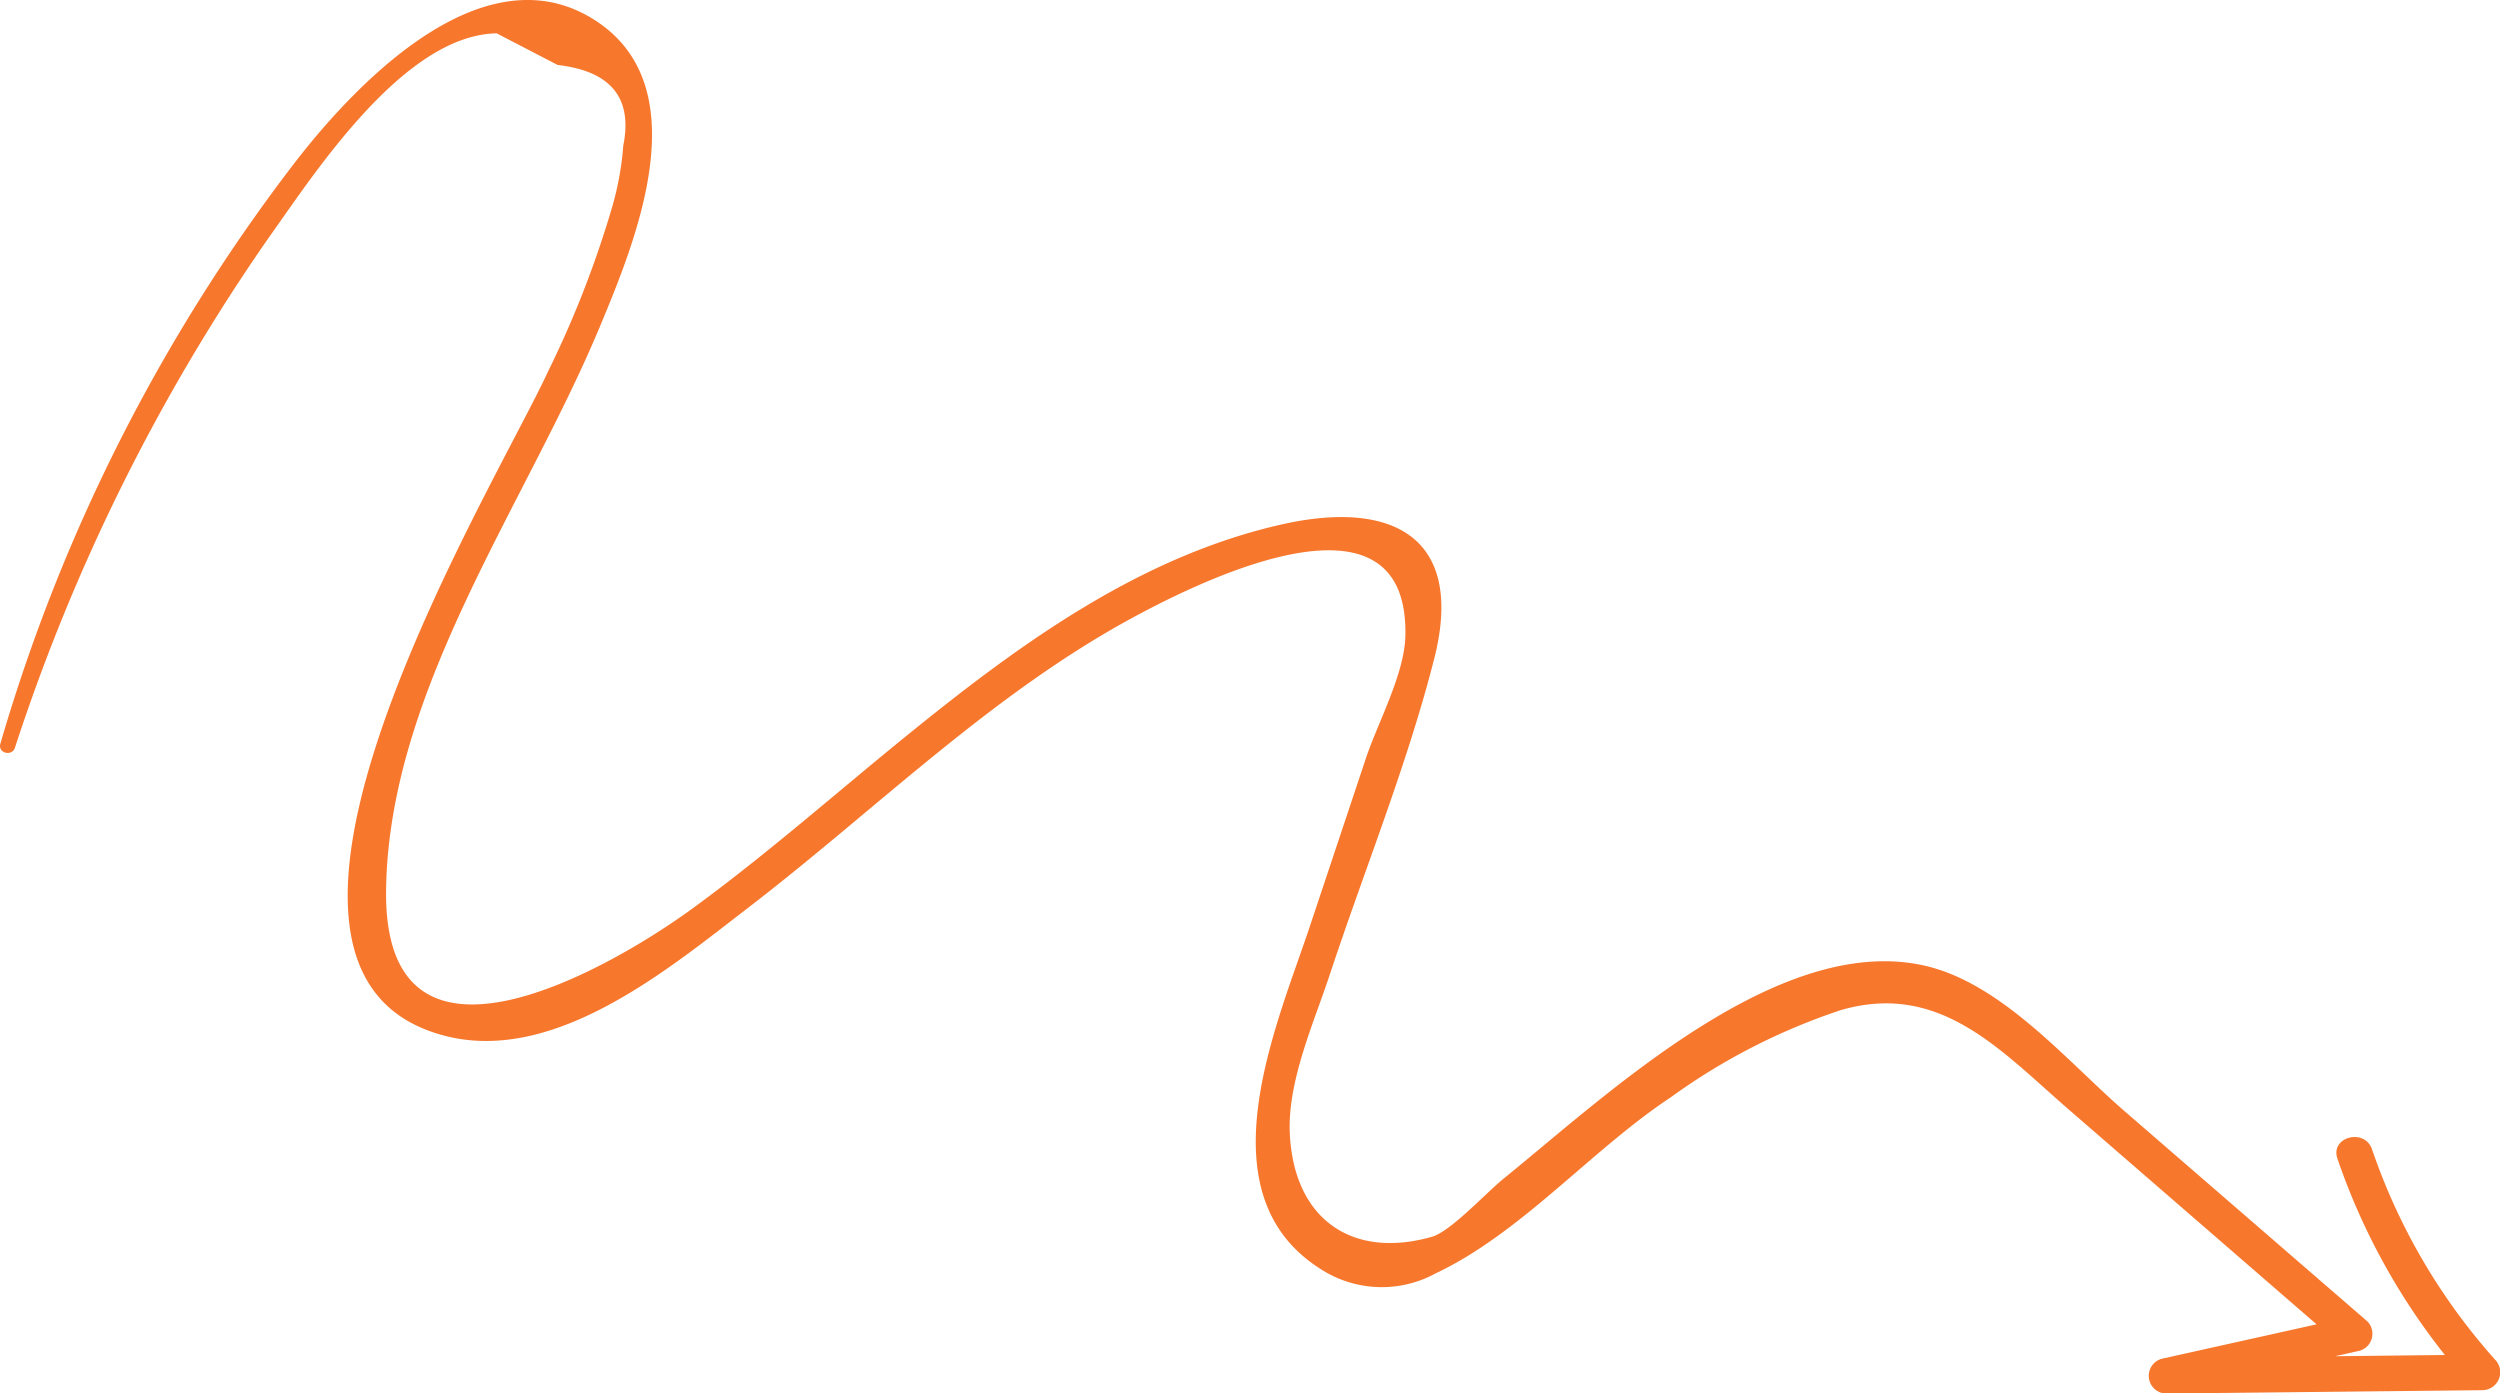
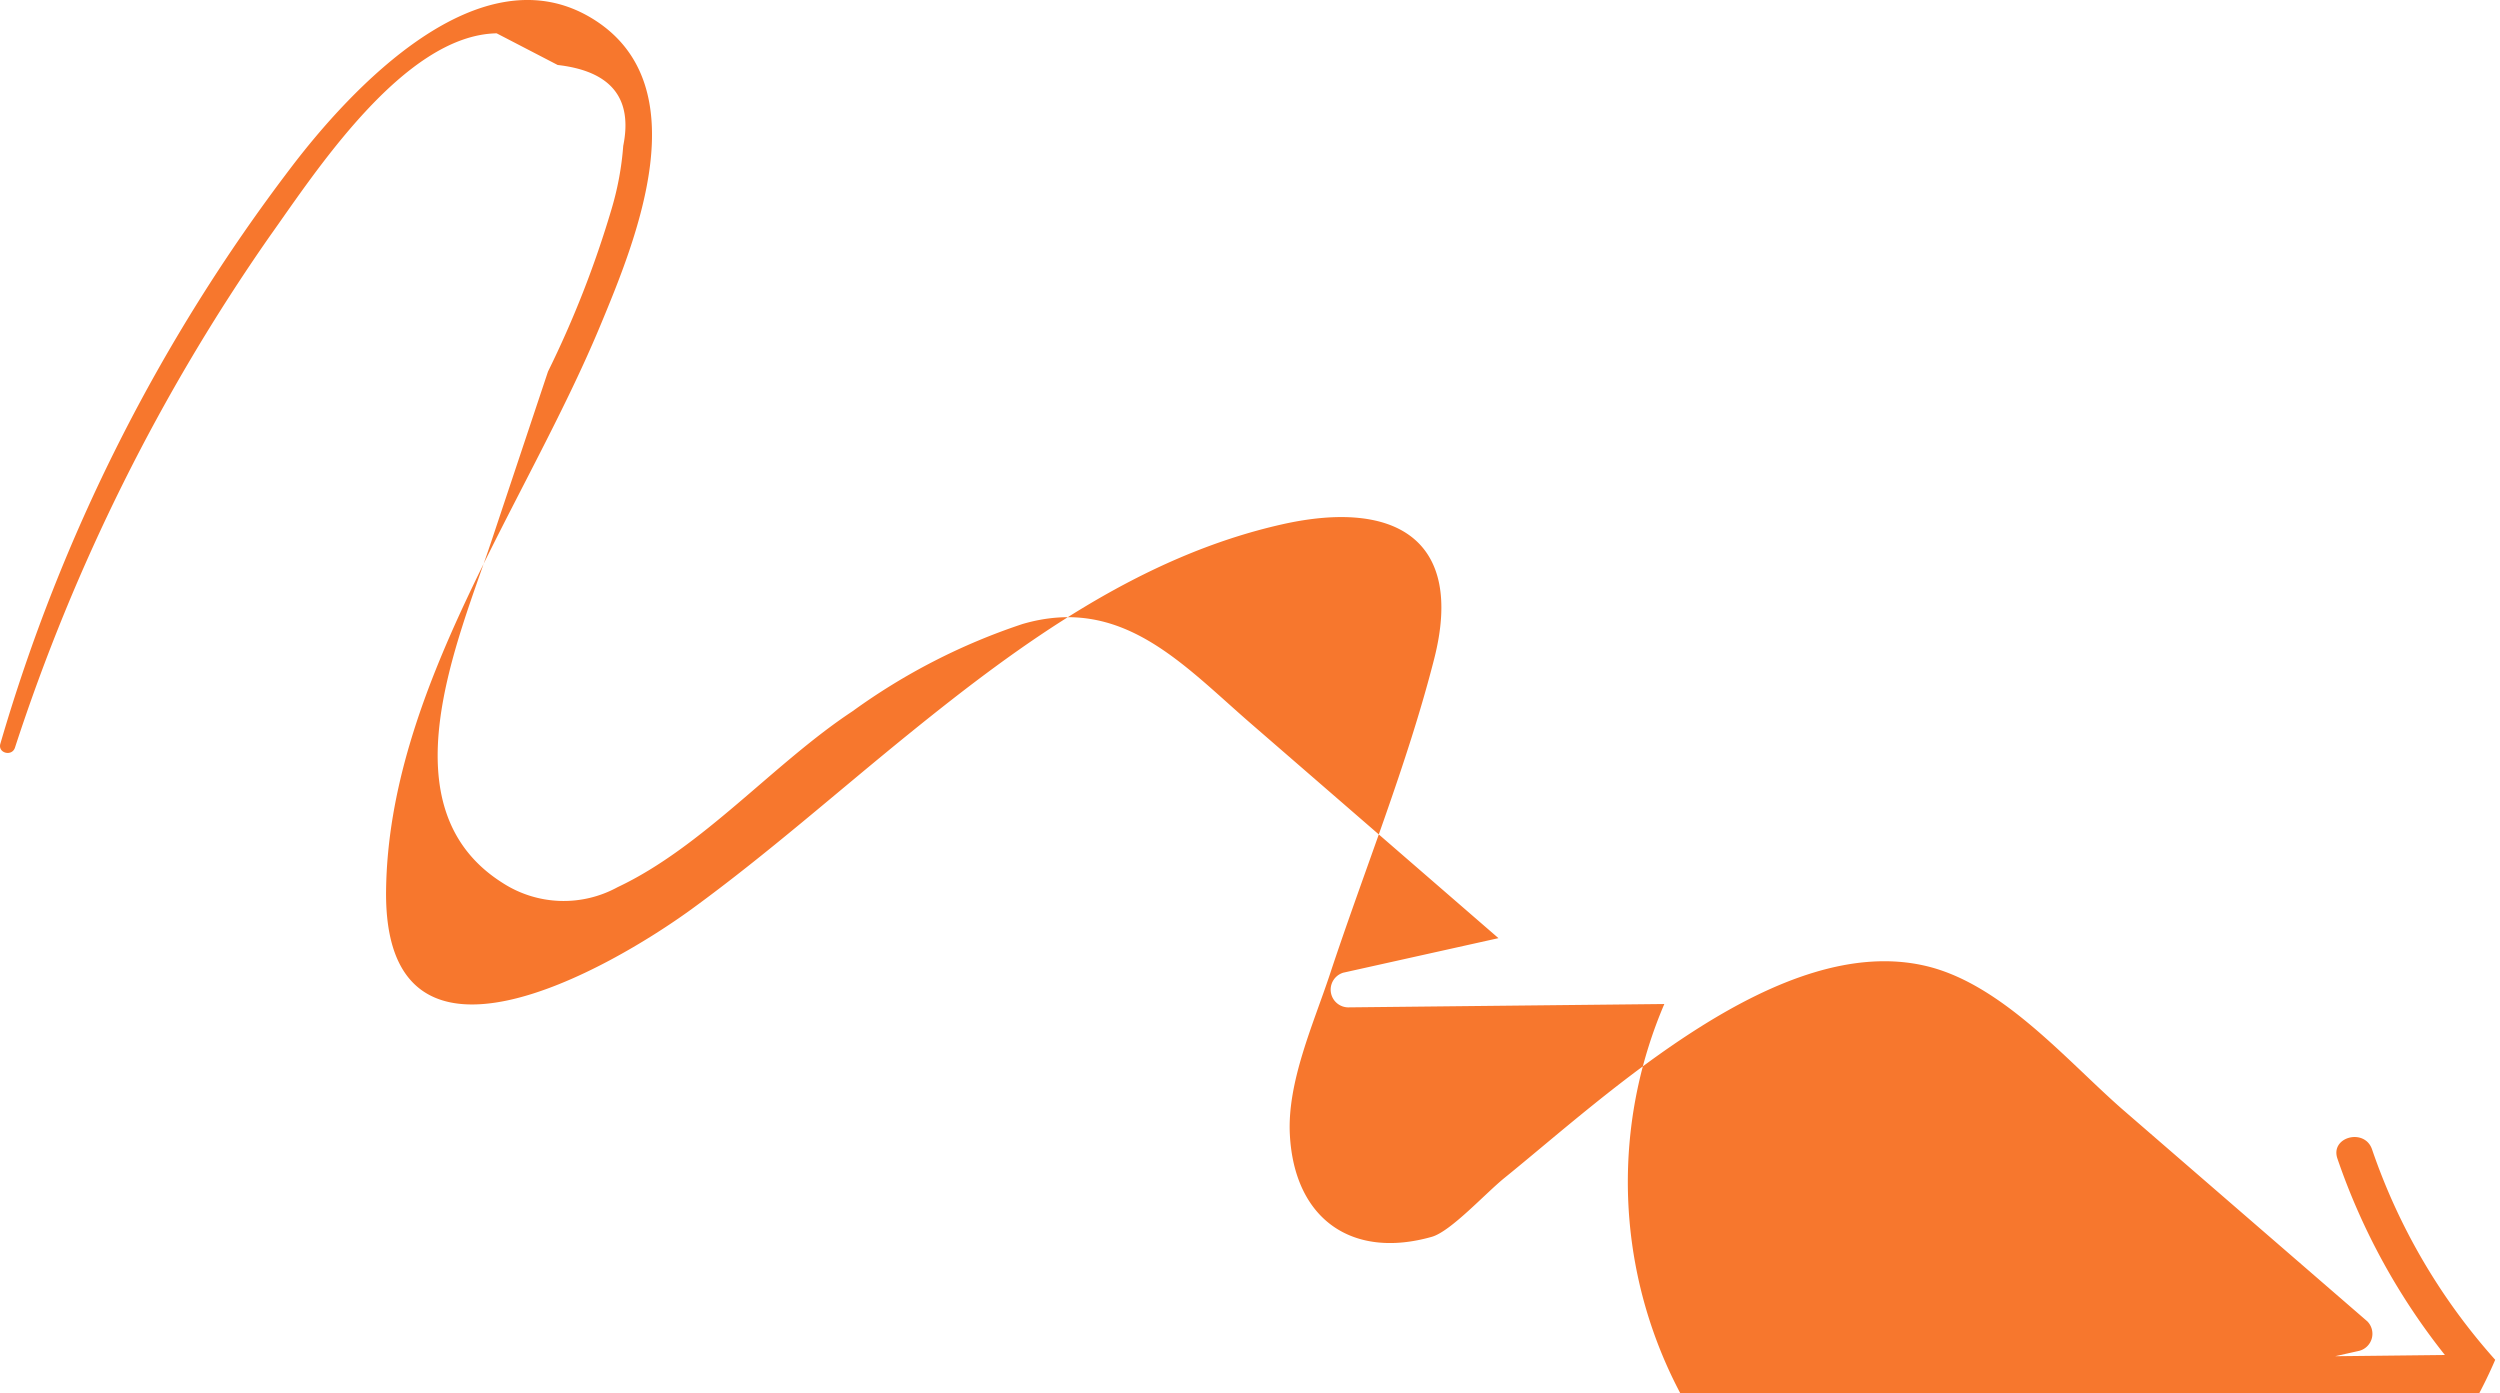
<svg xmlns="http://www.w3.org/2000/svg" width="122" height="68" viewBox="0 0 122 68">
-   <path id="Path_34937" data-name="Path 34937" d="M365.449,393.442a29.907,29.907,0,0,1-6.013-10.276c-.364-1.046-2.053-.6-1.686.46a32.042,32.042,0,0,0,5.244,9.582l-5.361.06,1.19-.266a.861.861,0,0,0,.384-1.437L347.351,381.3c-2.743-2.376-5.92-6.178-9.659-7.071-7.138-1.707-15.562,6.266-20.578,10.327-.957.774-2.633,2.622-3.56,2.885-3.869,1.1-6.7-.842-6.925-4.968-.143-2.577,1.155-5.432,1.953-7.843,1.686-5.1,3.765-10.2,5.091-15.4,1.5-5.9-1.991-7.78-7.422-6.558-6.92,1.558-12.739,5.794-18.134,10.16-3.553,2.874-6.971,5.913-10.67,8.608-3.948,2.876-15.059,9.333-14.923-.922.13-9.767,6.8-18.77,10.439-27.509,1.746-4.19,4.854-11.714-.29-14.966-5.544-3.5-11.916,3.427-14.82,7.259A86.081,86.081,0,0,0,243.7,363.38c-.131.454.561.636.711.195a95.1,95.1,0,0,1,12.424-24.945c2.2-3.086,6.545-9.833,11.084-9.92l2.978,1.545q3.907.45,3.2,3.947a14.6,14.6,0,0,1-.586,3.137,49.878,49.878,0,0,1-3.086,7.878c-2.592,5.639-17.193,29.409-4.944,32.436,5.334,1.319,10.861-3.312,14.7-6.261,6.242-4.792,11.9-10.467,18.892-14.229,3.165-1.7,13.39-6.816,13.191.974-.047,1.849-1.348,4.223-1.916,5.925q-1.382,4.144-2.765,8.288c-1.611,4.828-5.266,13.008.562,16.673a5.478,5.478,0,0,0,5.6.2c4.17-1.966,7.61-6.036,11.458-8.581a30.5,30.5,0,0,1,8.305-4.262c4.849-1.413,7.806,1.968,11.134,4.852l12.089,10.479-7.573,1.685a.865.865,0,0,0,.232,1.693l15.435-.164A.876.876,0,0,0,365.449,393.442Z" transform="translate(-243.683 -327.084)" fill="#f7772d" />
+   <path id="Path_34937" data-name="Path 34937" d="M365.449,393.442a29.907,29.907,0,0,1-6.013-10.276c-.364-1.046-2.053-.6-1.686.46a32.042,32.042,0,0,0,5.244,9.582l-5.361.06,1.19-.266a.861.861,0,0,0,.384-1.437L347.351,381.3c-2.743-2.376-5.92-6.178-9.659-7.071-7.138-1.707-15.562,6.266-20.578,10.327-.957.774-2.633,2.622-3.56,2.885-3.869,1.1-6.7-.842-6.925-4.968-.143-2.577,1.155-5.432,1.953-7.843,1.686-5.1,3.765-10.2,5.091-15.4,1.5-5.9-1.991-7.78-7.422-6.558-6.92,1.558-12.739,5.794-18.134,10.16-3.553,2.874-6.971,5.913-10.67,8.608-3.948,2.876-15.059,9.333-14.923-.922.13-9.767,6.8-18.77,10.439-27.509,1.746-4.19,4.854-11.714-.29-14.966-5.544-3.5-11.916,3.427-14.82,7.259A86.081,86.081,0,0,0,243.7,363.38c-.131.454.561.636.711.195a95.1,95.1,0,0,1,12.424-24.945c2.2-3.086,6.545-9.833,11.084-9.92l2.978,1.545q3.907.45,3.2,3.947a14.6,14.6,0,0,1-.586,3.137,49.878,49.878,0,0,1-3.086,7.878q-1.382,4.144-2.765,8.288c-1.611,4.828-5.266,13.008.562,16.673a5.478,5.478,0,0,0,5.6.2c4.17-1.966,7.61-6.036,11.458-8.581a30.5,30.5,0,0,1,8.305-4.262c4.849-1.413,7.806,1.968,11.134,4.852l12.089,10.479-7.573,1.685a.865.865,0,0,0,.232,1.693l15.435-.164A.876.876,0,0,0,365.449,393.442Z" transform="translate(-243.683 -327.084)" fill="#f7772d" />
</svg>